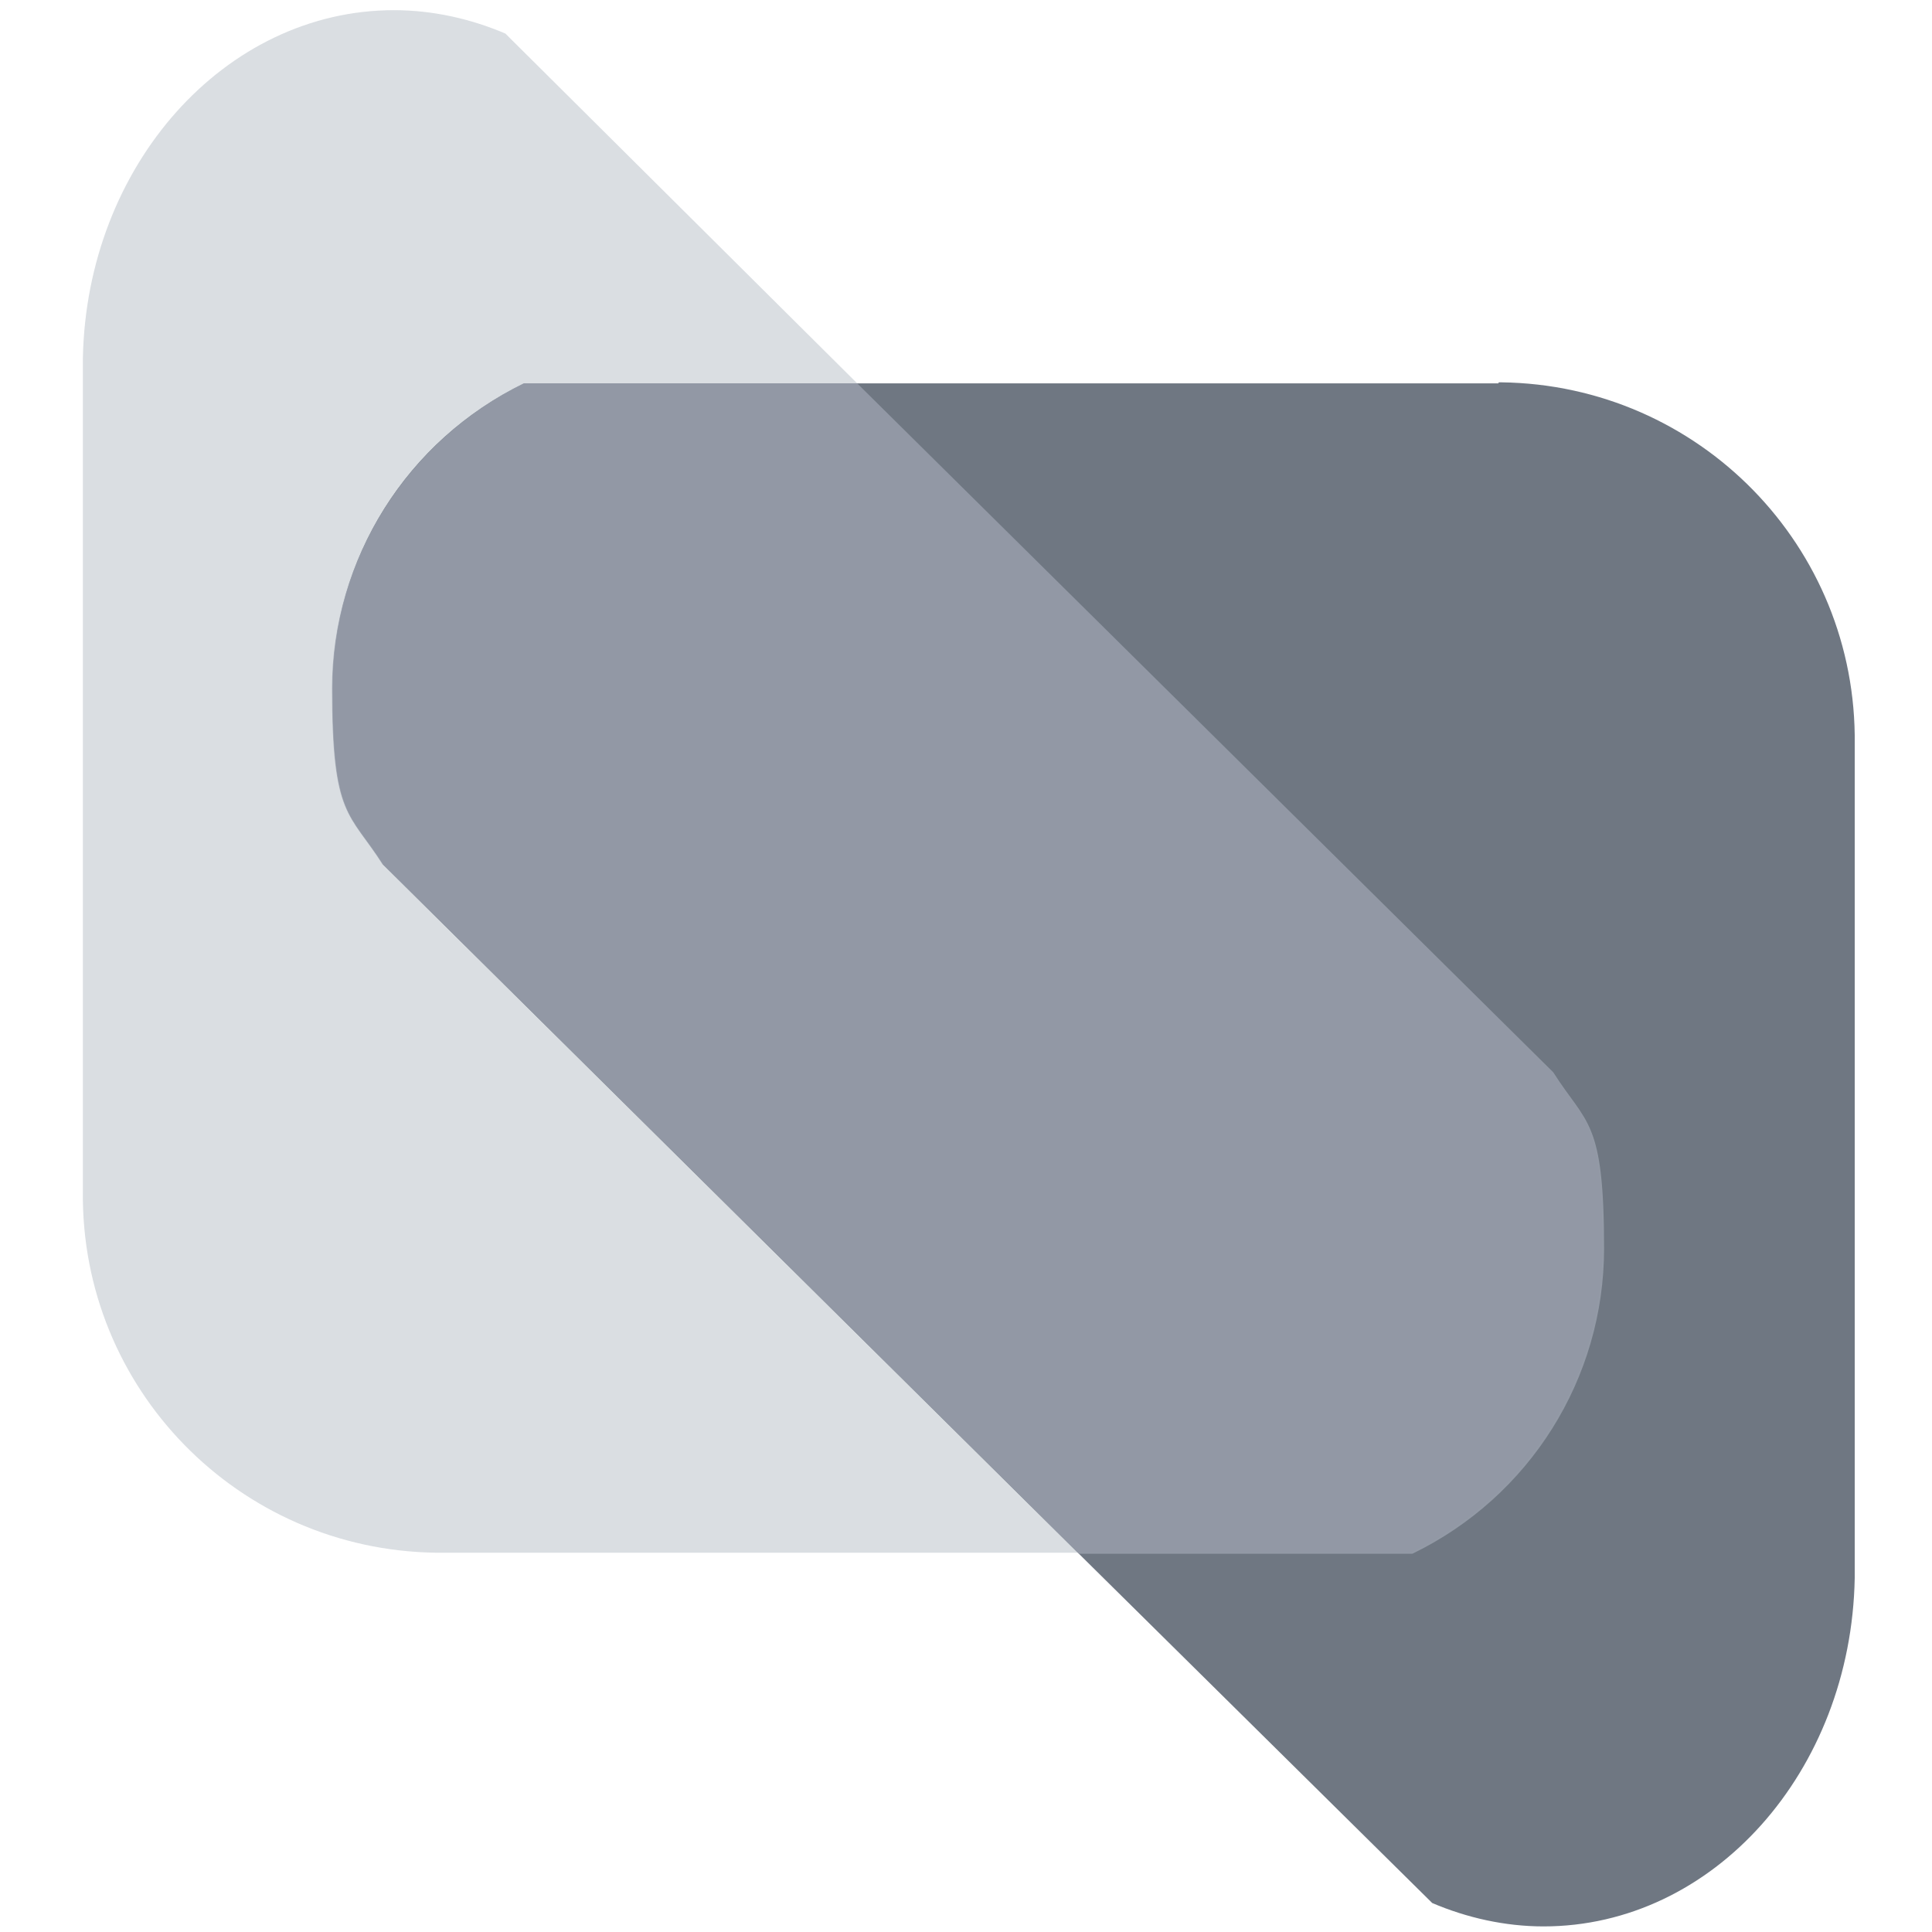
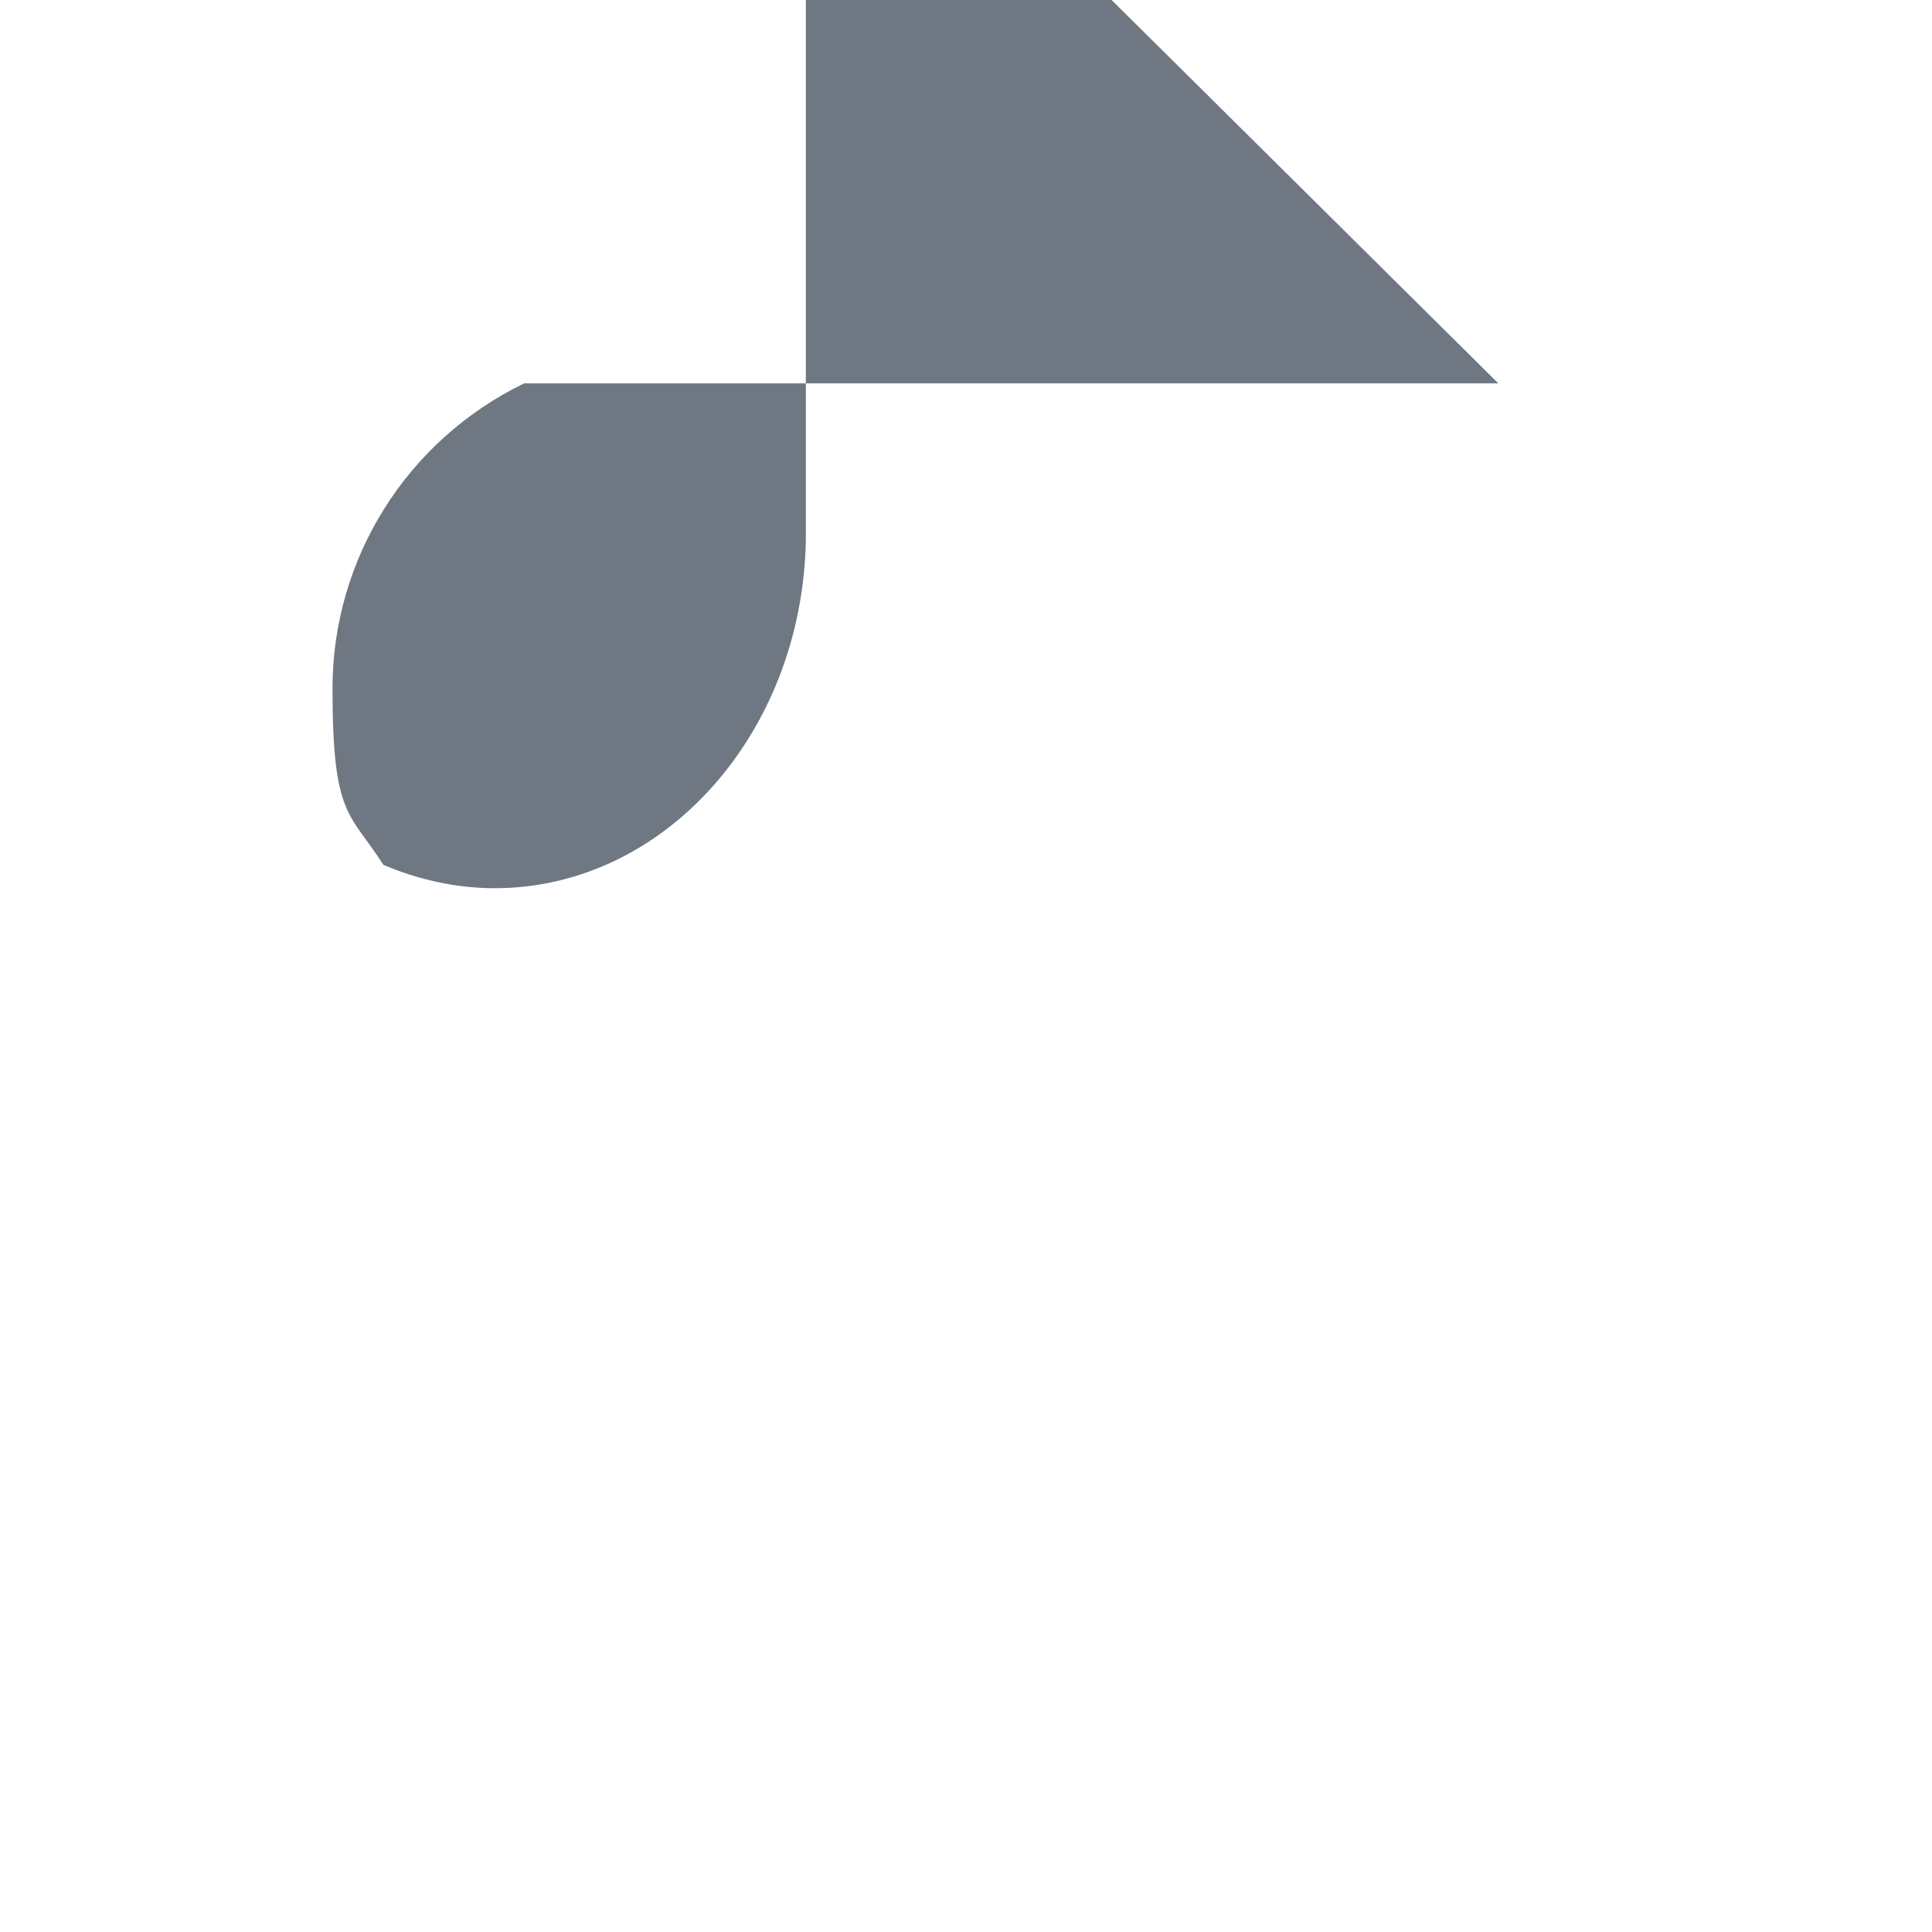
<svg xmlns="http://www.w3.org/2000/svg" id="Layer_1" version="1.1" viewBox="0 0 380 380">
  <defs>
    <style>.st0{fill:#4b5563}.st0,.st1,.st2{isolation:isolate;opacity:.8}.st1{fill:#9ca3af}.st2{fill:#d1d5db}</style>
  </defs>
-   <path class="st2" d="M305.4,210.9L168.6,75.4,99.4,6.6c-6.8-2.9-14.3-4.6-21.9-4.6-33.3,0-60.5,30.6-61.2,68.5v163.7c-.5,38.9,30.6,70.7,69.5,71.2h191.7c23.1-11.2,37.7-34.5,37.7-60s-3.4-24.3-10-34.7l.2.2Z" />
-   <path class="st0" d="M294.7,75.4H103.1c-23.1,11.2-37.7,34.5-37.7,60s3.4,24.3,10,34.7l136.8,135.5,69.5,68.7c6.8,2.9,14.3,4.6,21.9,4.6,33.3,0,60.5-30.4,61.2-68.5v-164c.5-38.9-30.6-70.7-69.5-71.2h-.5Z" />
-   <path class="st1" d="M75.4,170.1l136.8,135.5h65.6c23.1-11.2,37.7-34.5,37.7-60s-3.4-24.3-10-34.7L168.6,75.4h-65.6c-22.8,11.2-37.7,34.5-37.7,60s3.4,24.3,10,34.7Z" />
+   <path class="st0" d="M294.7,75.4H103.1c-23.1,11.2-37.7,34.5-37.7,60s3.4,24.3,10,34.7c6.8,2.9,14.3,4.6,21.9,4.6,33.3,0,60.5-30.4,61.2-68.5v-164c.5-38.9-30.6-70.7-69.5-71.2h-.5Z" />
</svg>